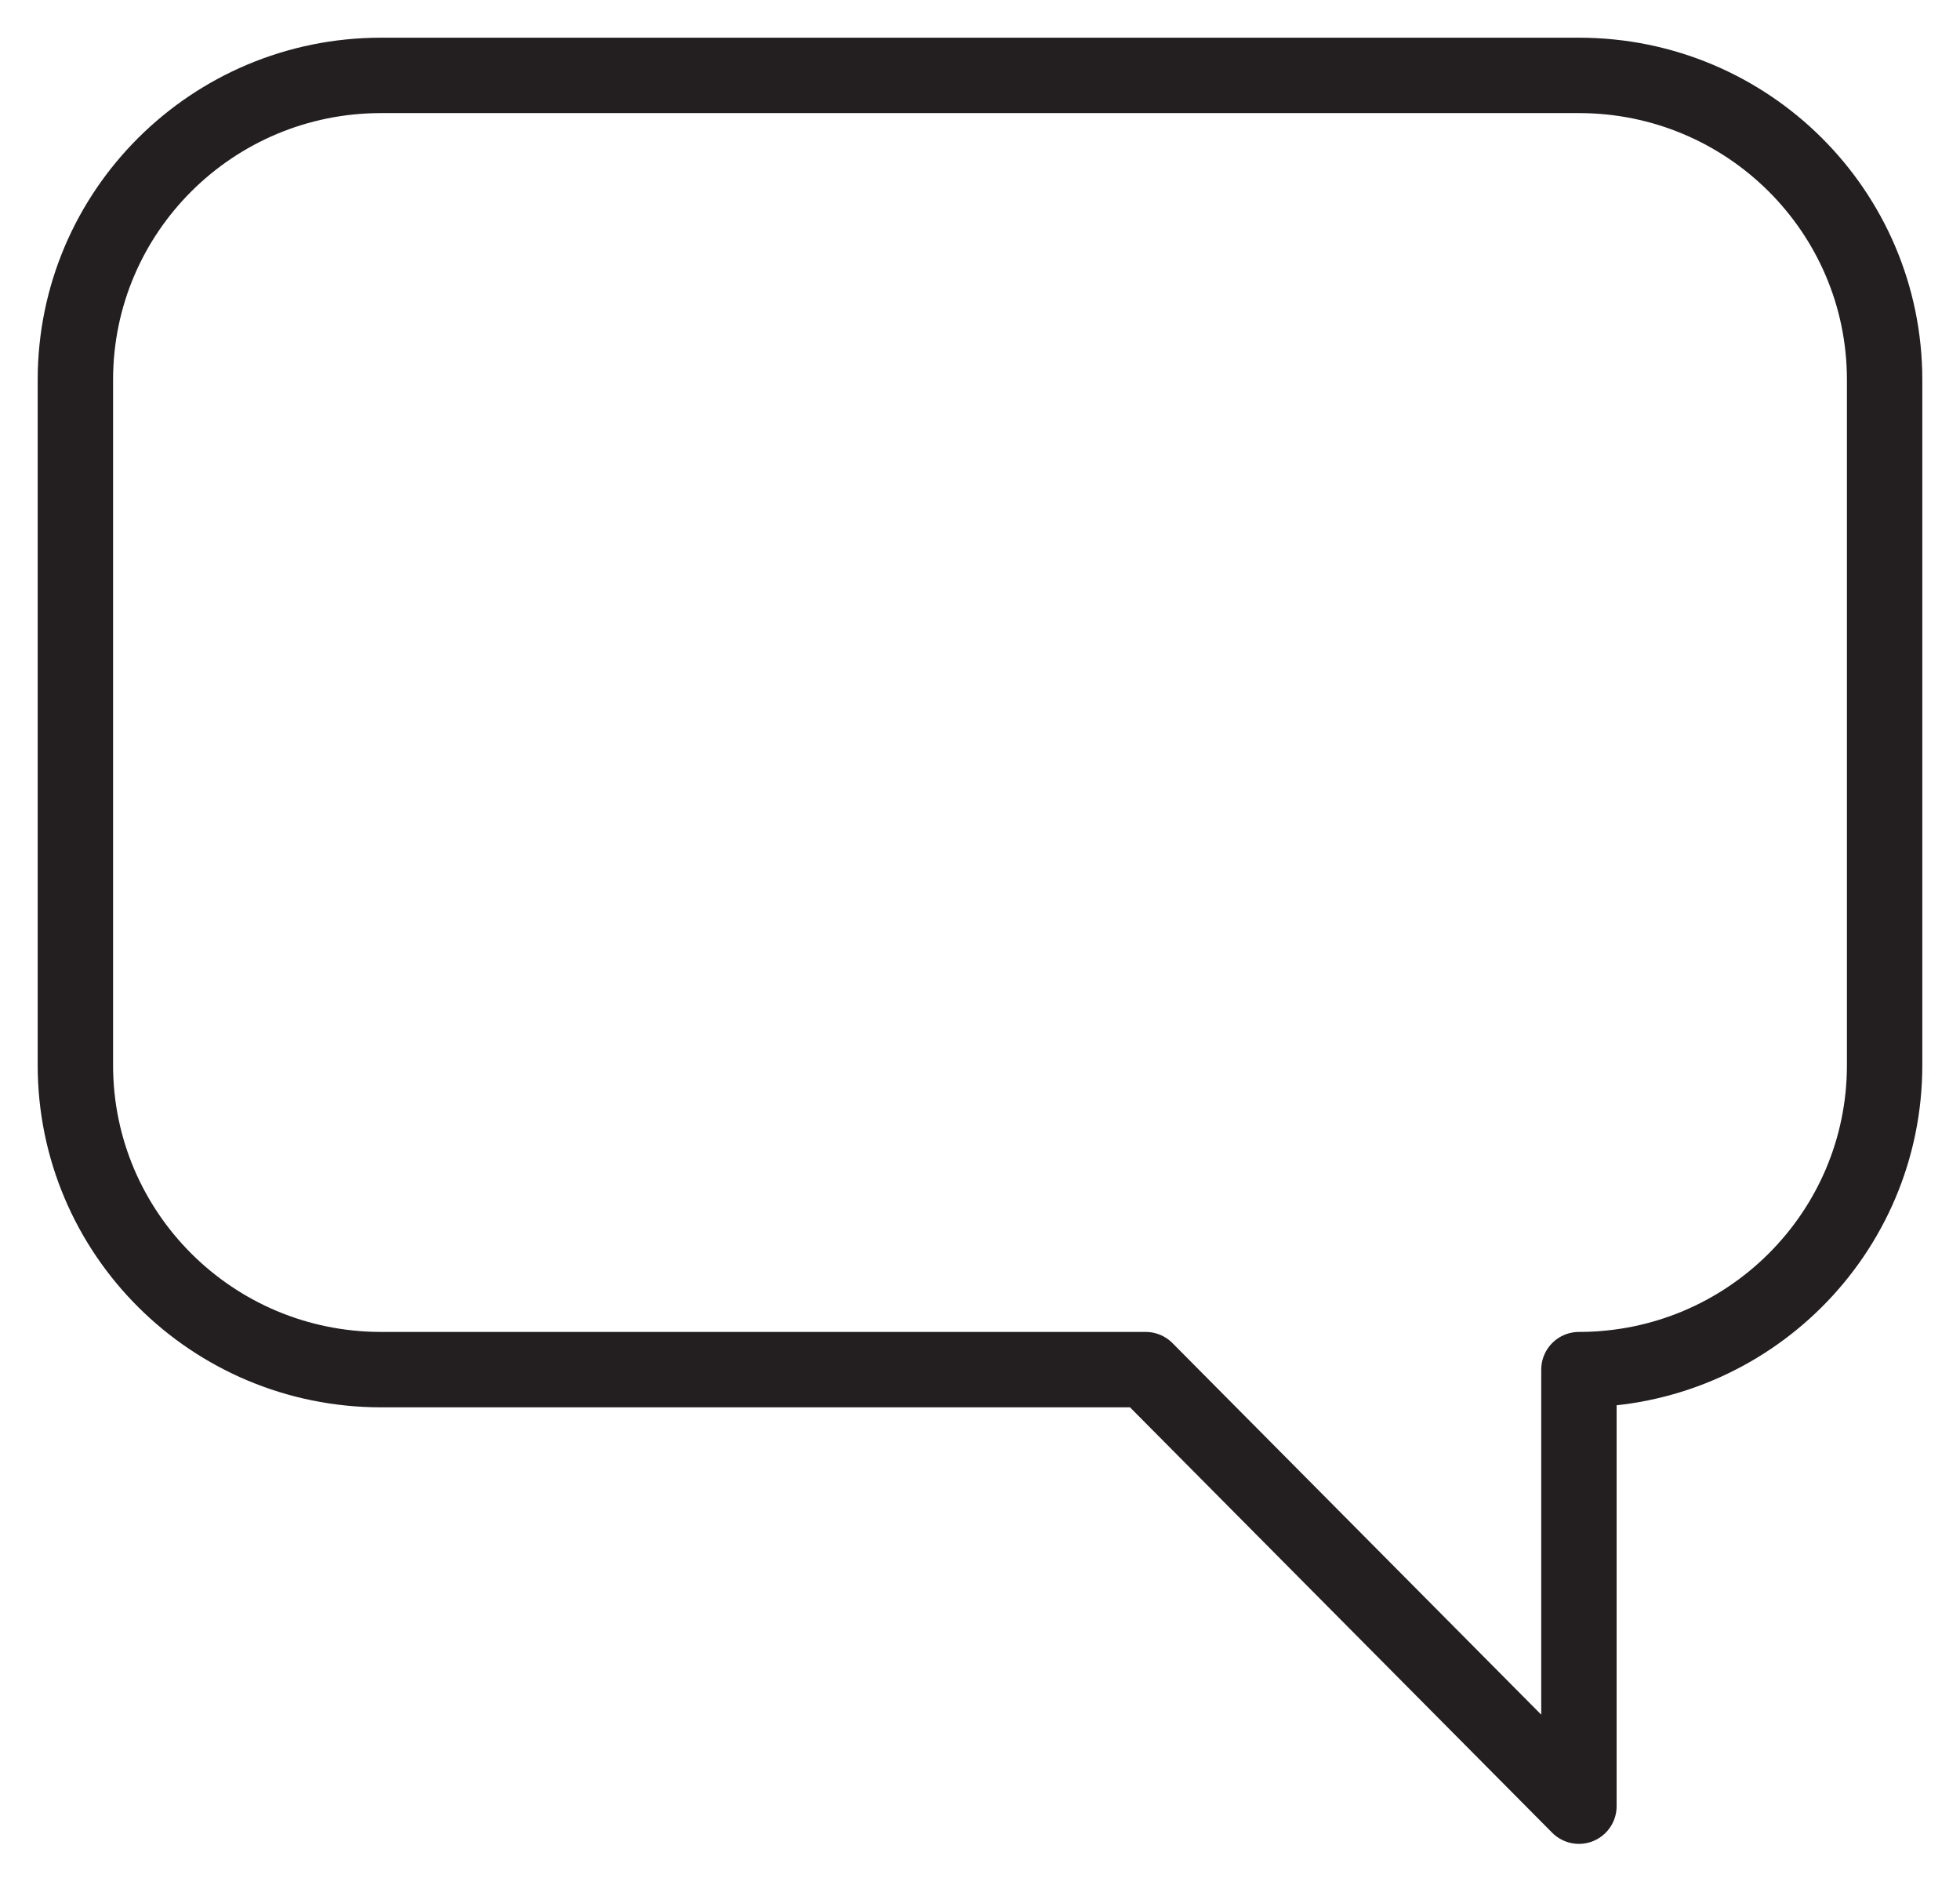
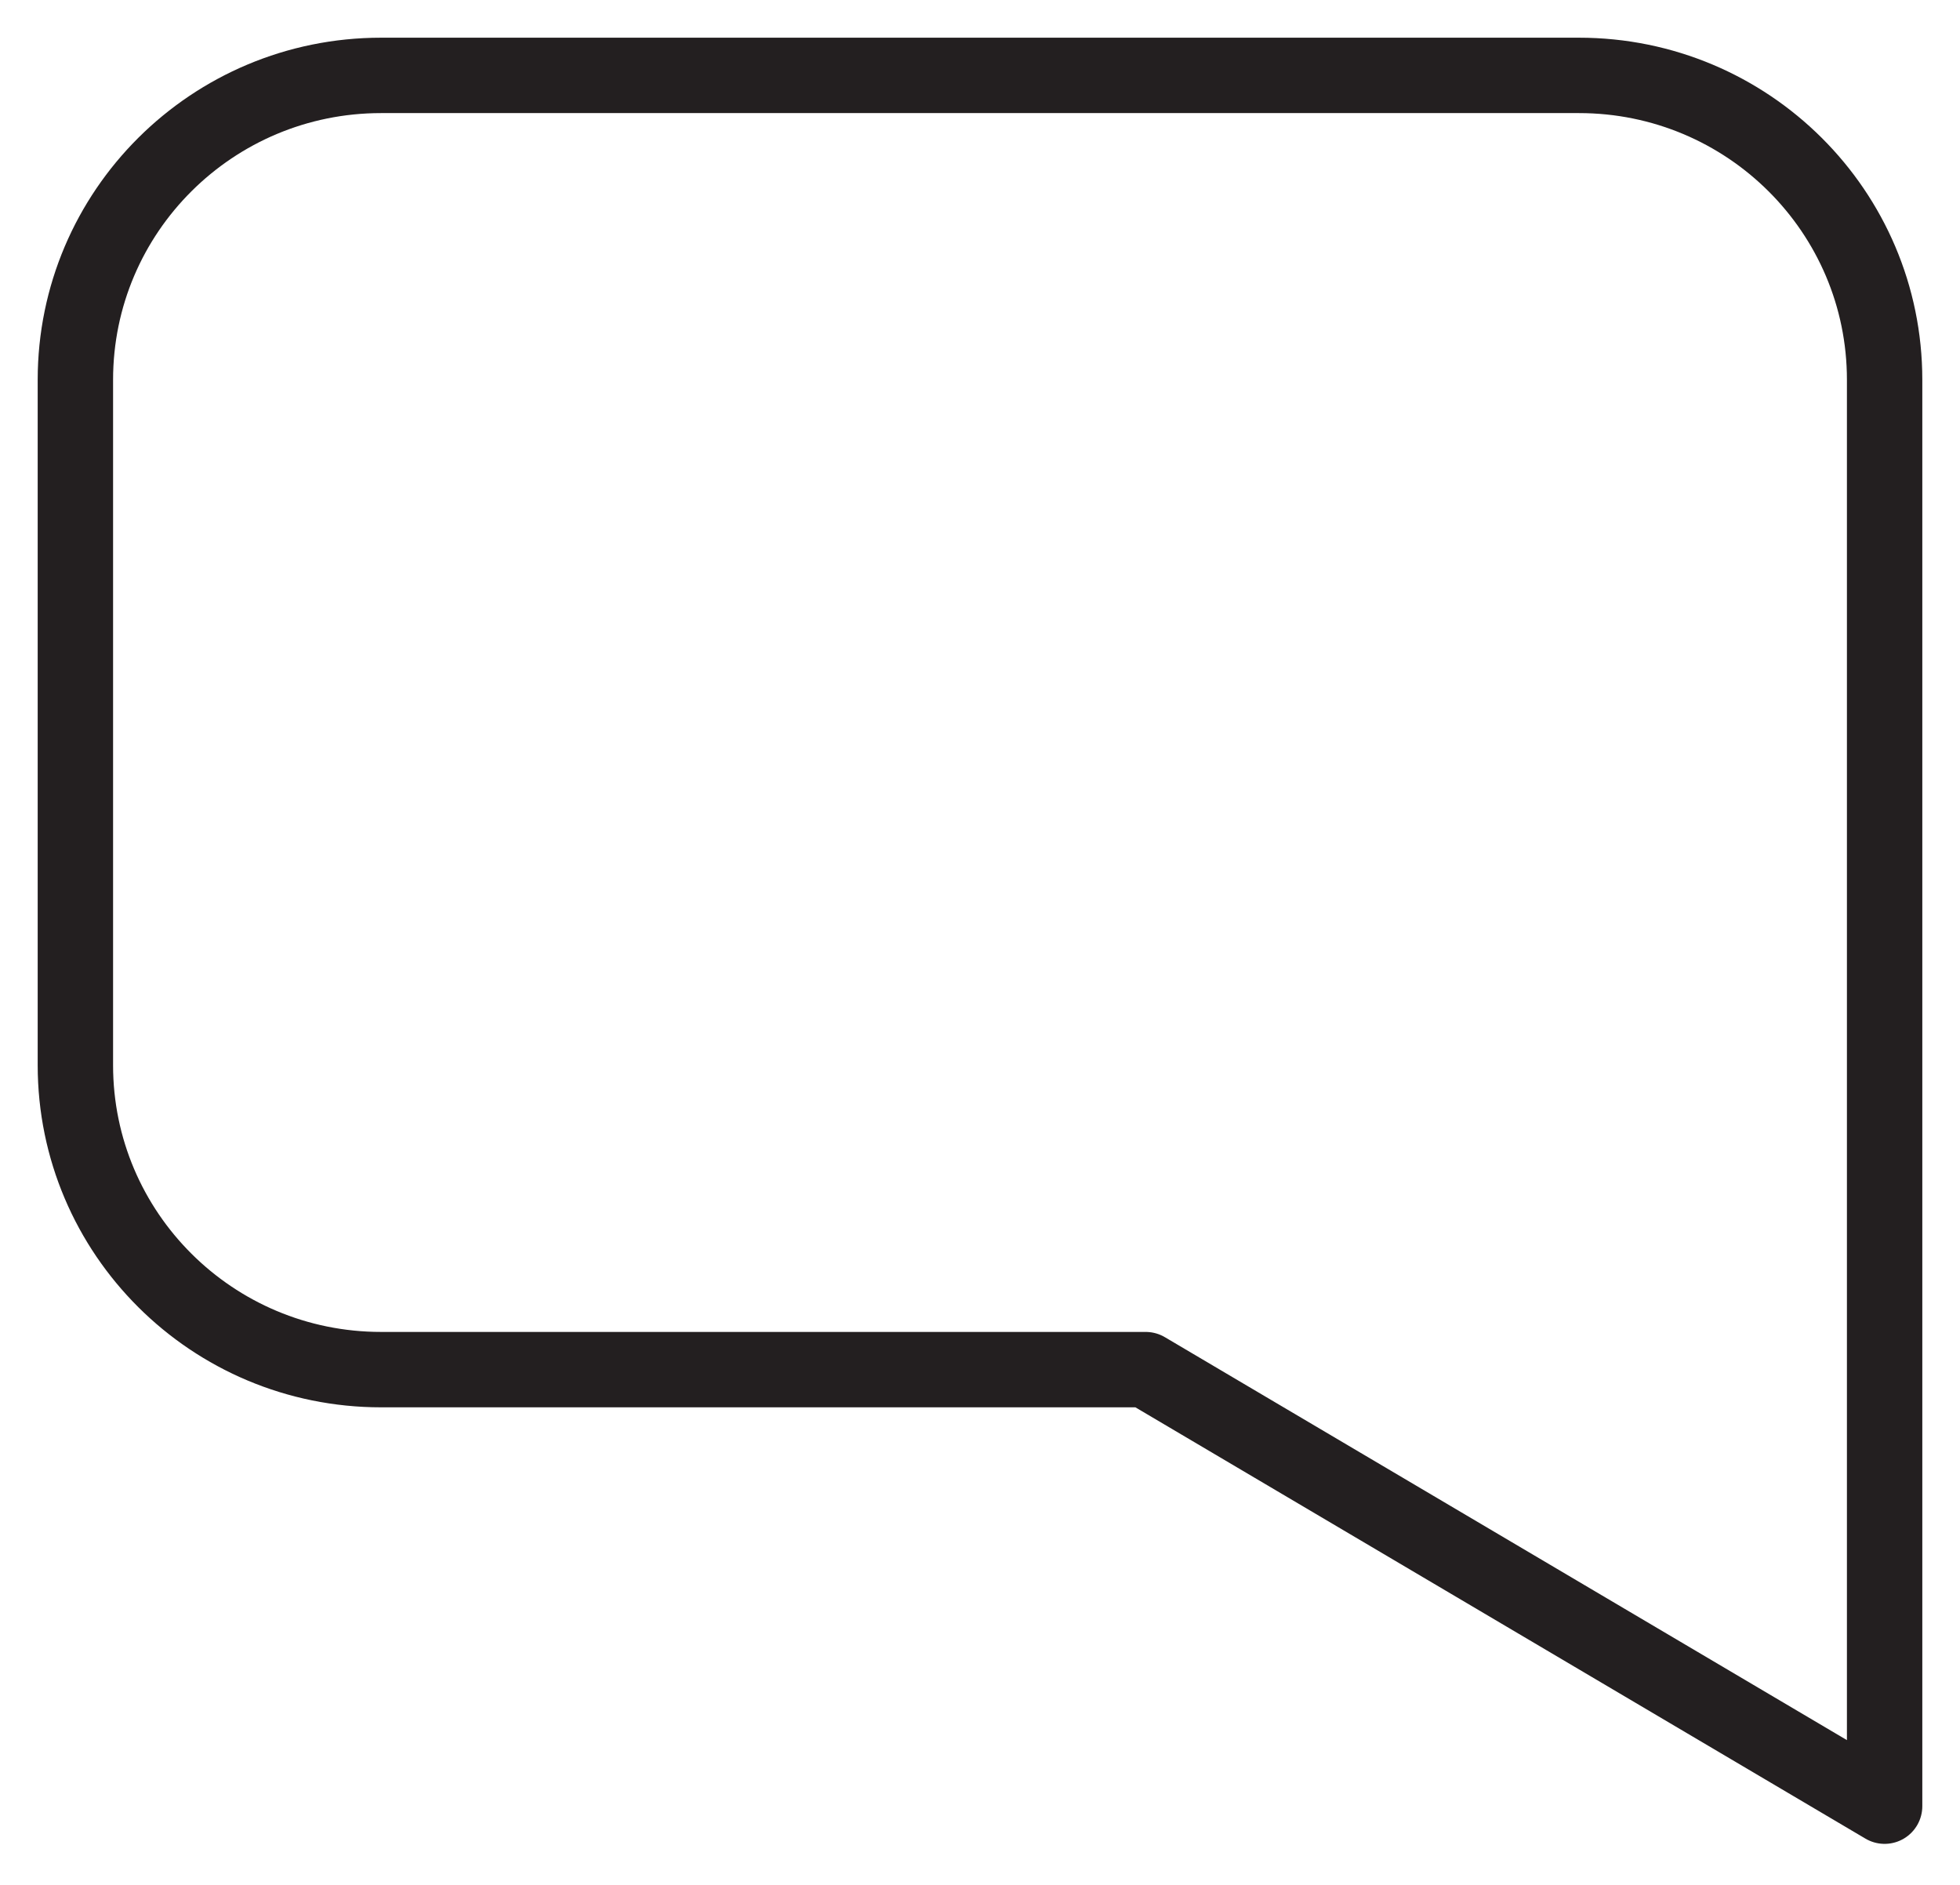
<svg xmlns="http://www.w3.org/2000/svg" width="26" height="25" viewBox="0 0 26 25" fill="none">
-   <path d="M25 5.038V14.128C25 16.358 23.185 18.166 20.945 18.166V23.956L15.198 18.166H5.055C2.815 18.166 1 16.358 1 14.128V5.038C1 2.807 2.815 1 5.055 1H20.945C23.185 1 25 2.807 25 5.038Z" stroke="#231F20" stroke-linecap="round" stroke-linejoin="round" />
+   <path d="M25 5.038V14.128V23.956L15.198 18.166H5.055C2.815 18.166 1 16.358 1 14.128V5.038C1 2.807 2.815 1 5.055 1H20.945C23.185 1 25 2.807 25 5.038Z" stroke="#231F20" stroke-linecap="round" stroke-linejoin="round" />
</svg>